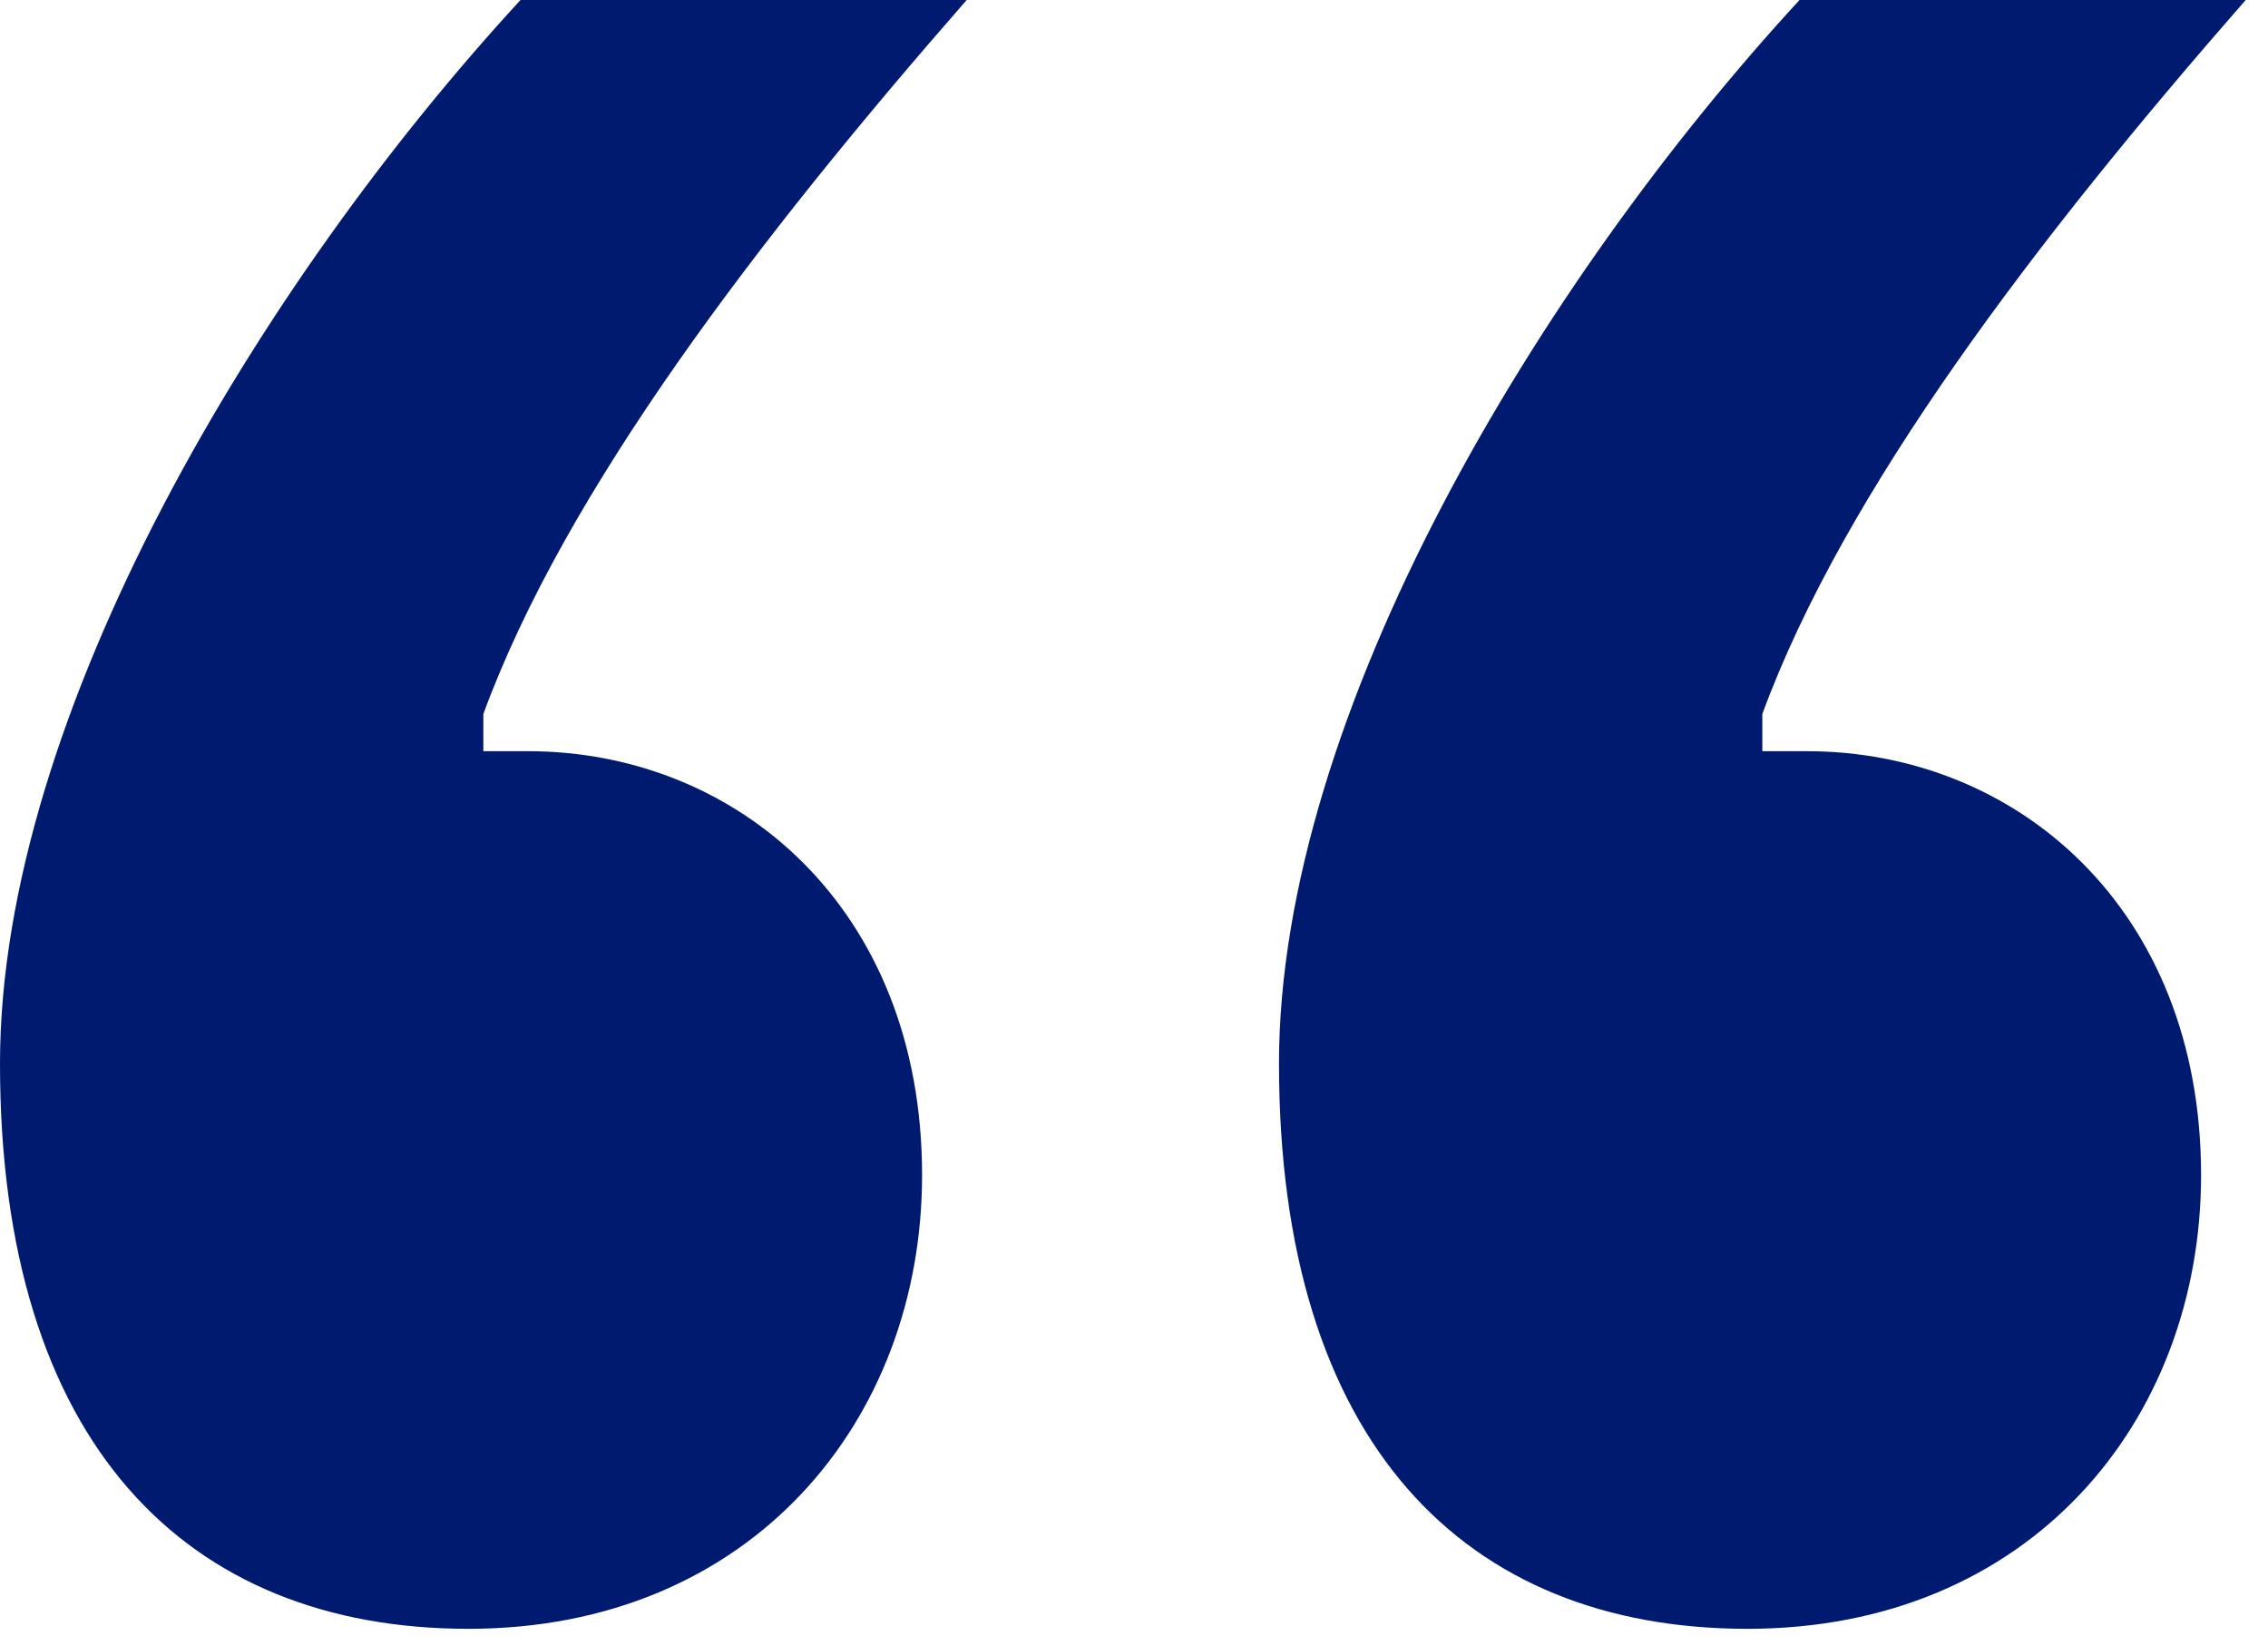
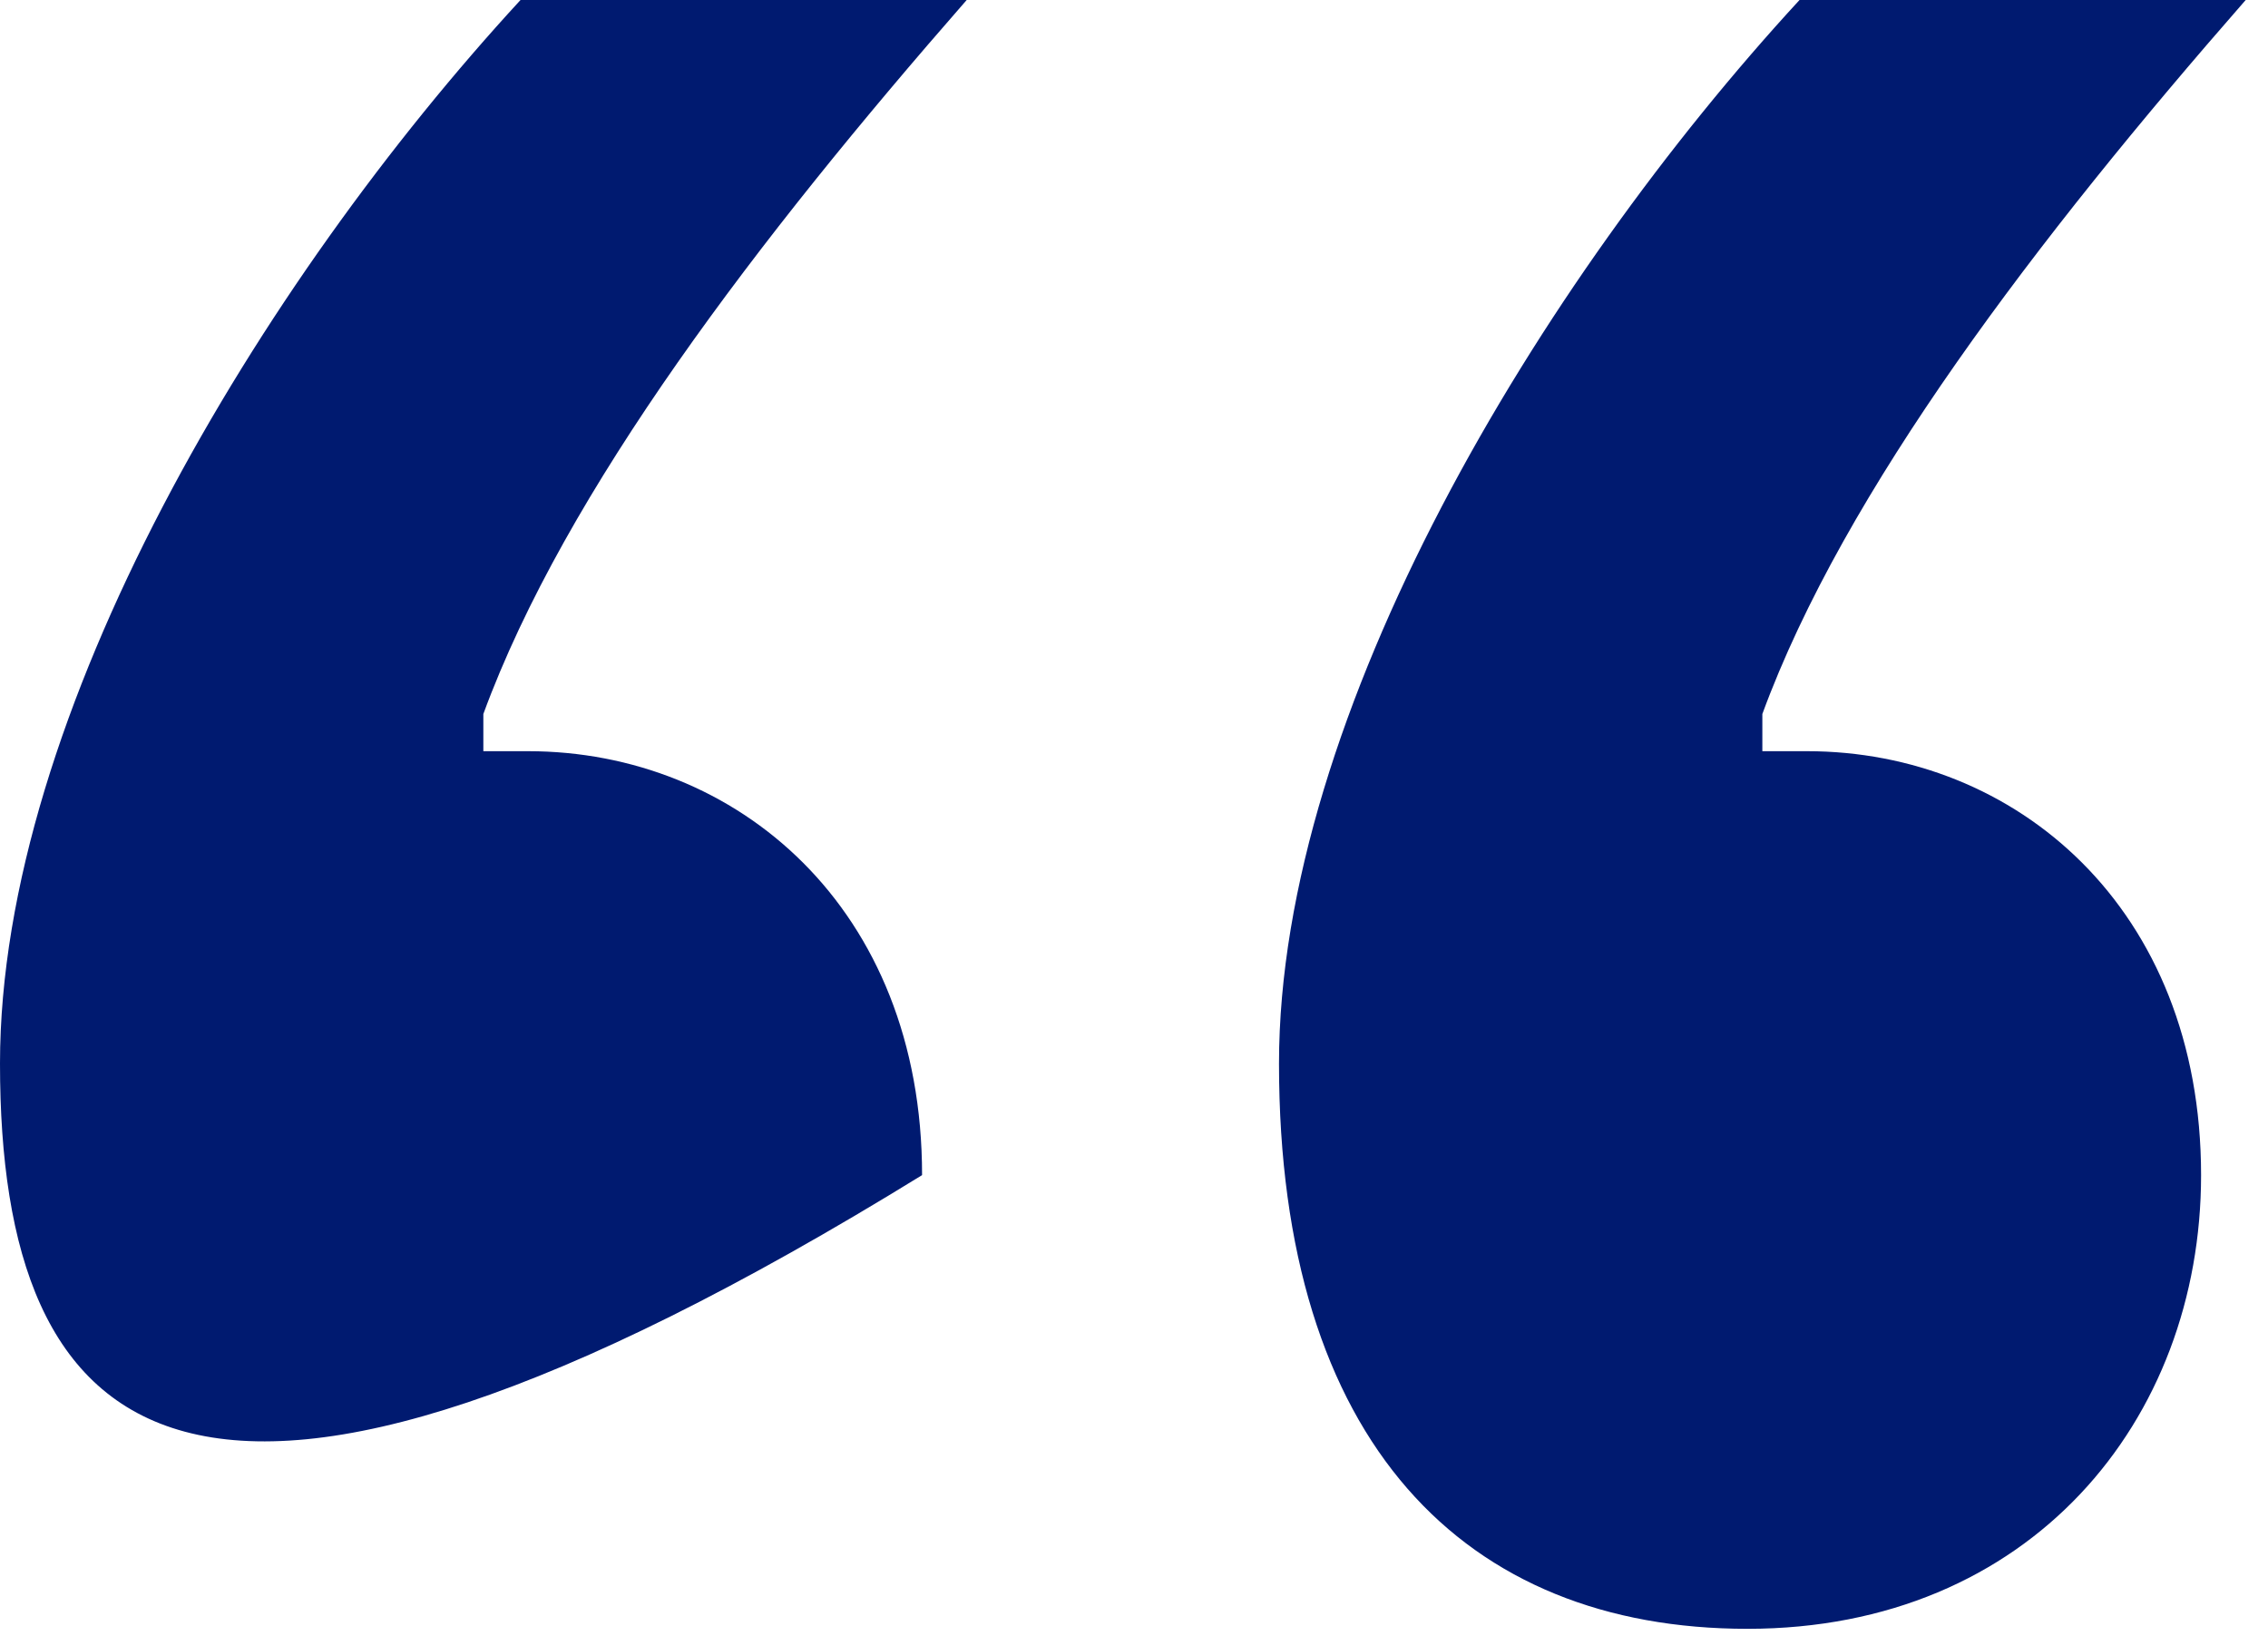
<svg xmlns="http://www.w3.org/2000/svg" width="61" height="44" viewBox="0 0 61 44" fill="none">
-   <path d="M26 0C20.4 6.4 15.2 13.2 13 19.2V20.2H14.2C19.8 20.2 24.8 24.4 24.8 31.6C24.8 38.2 20.2 43.8 12.6 43.8C5 43.8 0 38.8 0 28.6C0 19.2 7 7.6 14 0H26ZM60.4 0C54.8 6.4 49.6 13.2 47.4 19.2V20.2H48.6C54.2 20.2 59.2 24.4 59.2 31.6C59.2 38.2 54.6 43.8 47 43.8C39.4 43.8 34.4 38.8 34.4 28.6C34.4 19.2 41.4 7.6 48.4 0L60.4 0Z" fill="#001A70" />
+   <path d="M26 0C20.4 6.4 15.2 13.2 13 19.2V20.2H14.2C19.8 20.2 24.8 24.4 24.8 31.6C5 43.8 0 38.8 0 28.6C0 19.2 7 7.6 14 0H26ZM60.4 0C54.8 6.4 49.6 13.2 47.4 19.2V20.2H48.6C54.2 20.2 59.2 24.4 59.2 31.6C59.2 38.2 54.6 43.8 47 43.8C39.4 43.8 34.4 38.8 34.4 28.6C34.4 19.2 41.4 7.6 48.4 0L60.4 0Z" fill="#001A70" />
</svg>